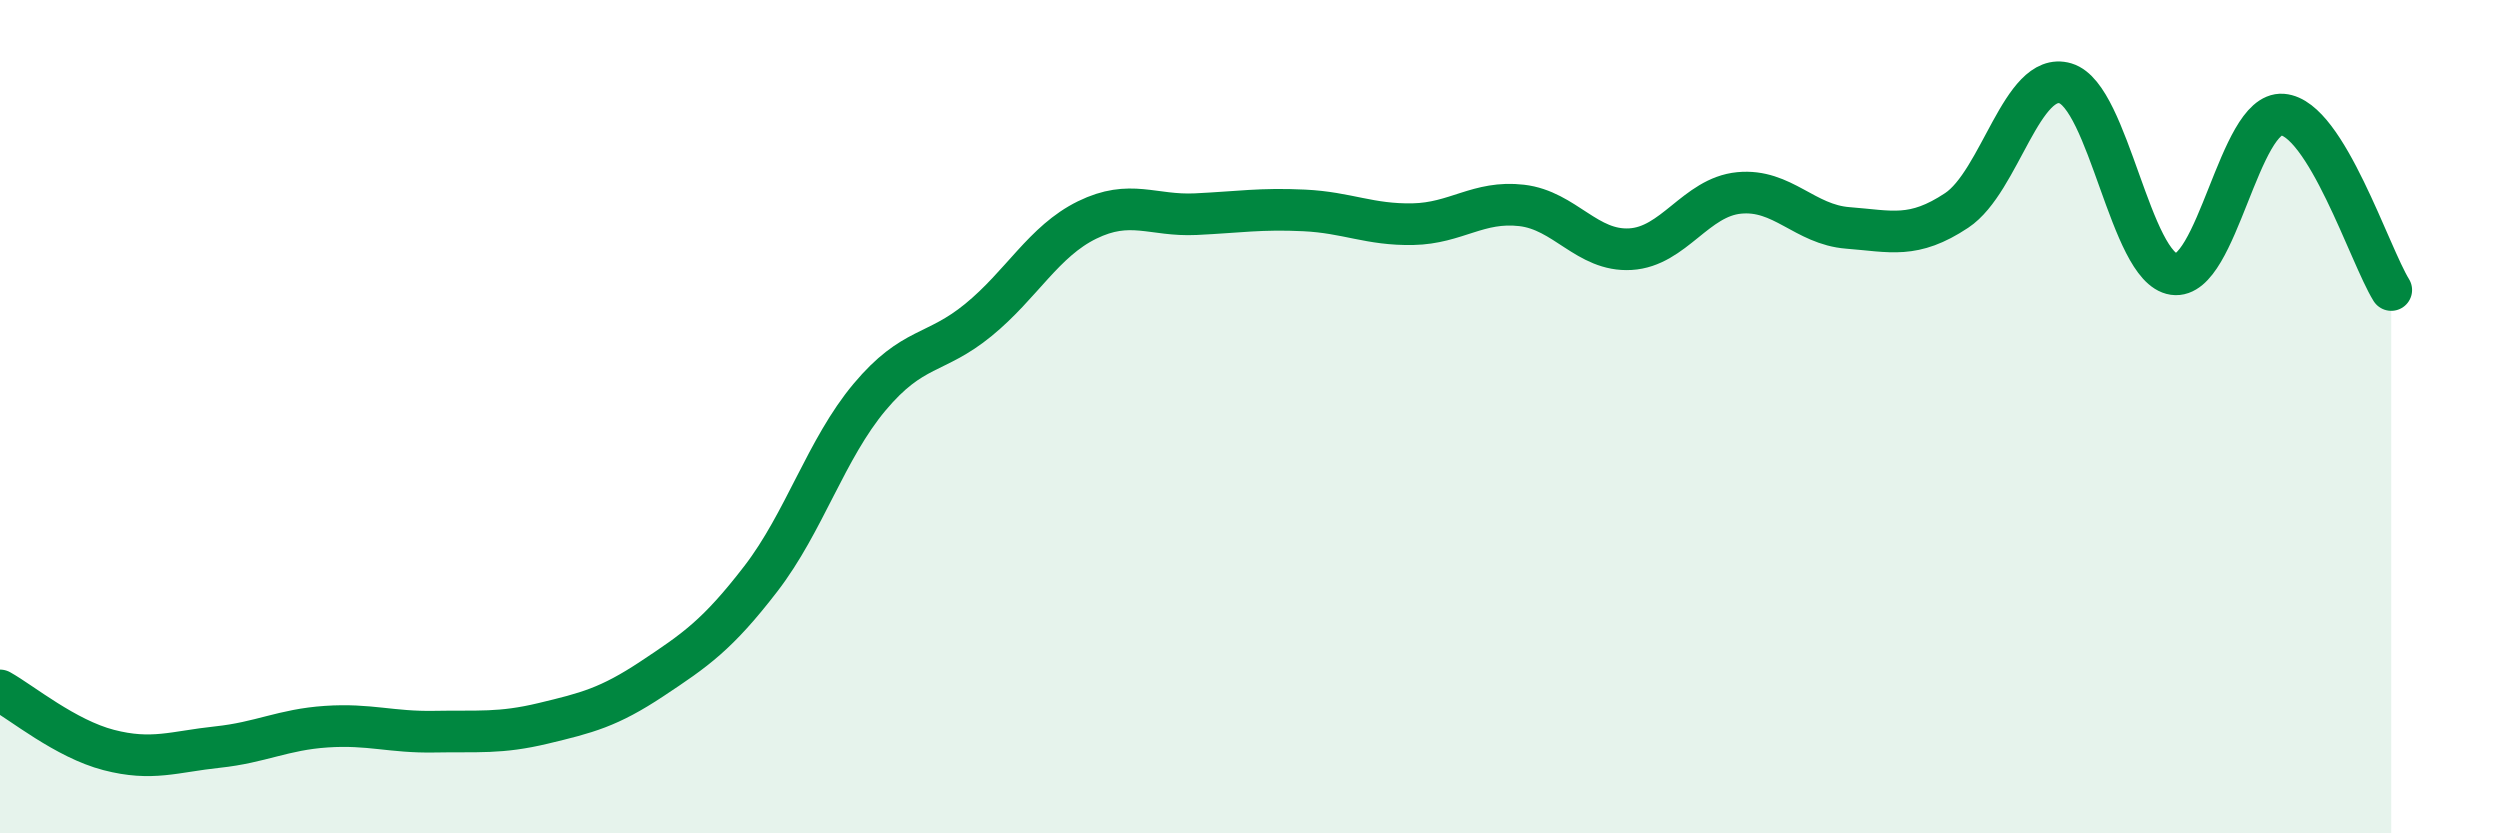
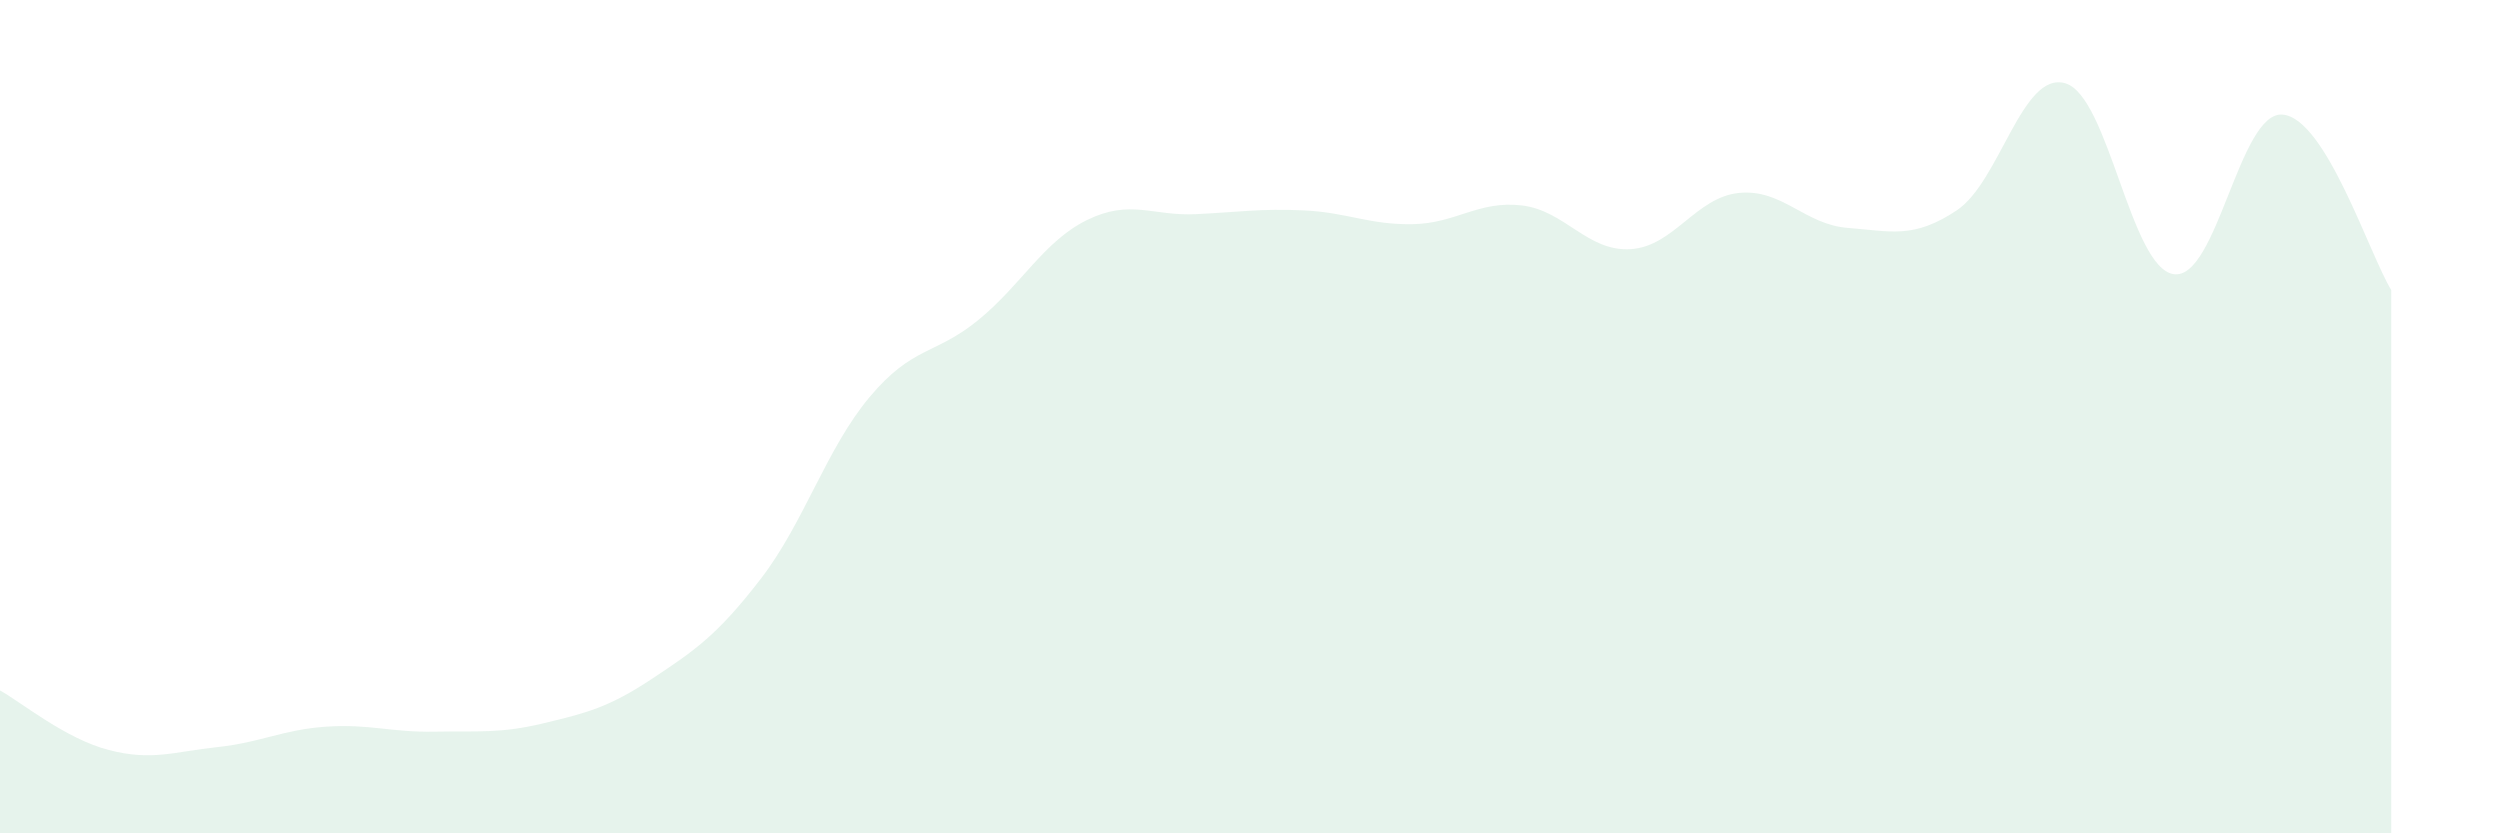
<svg xmlns="http://www.w3.org/2000/svg" width="60" height="20" viewBox="0 0 60 20">
  <path d="M 0,16.57 C 0.52,16.86 1.57,17.73 2.61,18 C 3.65,18.27 4.18,18.04 5.22,17.93 C 6.26,17.82 6.79,17.51 7.83,17.44 C 8.87,17.37 9.39,17.58 10.43,17.56 C 11.47,17.54 12,17.61 13.04,17.36 C 14.08,17.11 14.61,16.98 15.65,16.29 C 16.69,15.6 17.22,15.24 18.26,13.89 C 19.3,12.54 19.83,10.77 20.87,9.53 C 21.91,8.29 22.44,8.53 23.48,7.68 C 24.52,6.83 25.05,5.79 26.09,5.28 C 27.13,4.77 27.66,5.19 28.7,5.14 C 29.74,5.09 30.26,5 31.3,5.05 C 32.34,5.1 32.87,5.4 33.91,5.38 C 34.95,5.36 35.48,4.81 36.52,4.93 C 37.56,5.05 38.09,6.04 39.13,5.98 C 40.17,5.92 40.7,4.73 41.74,4.63 C 42.78,4.53 43.31,5.39 44.35,5.47 C 45.39,5.55 45.92,5.74 46.96,5.05 C 48,4.36 48.53,1.69 49.57,2 C 50.61,2.31 51.13,6.43 52.17,6.58 C 53.21,6.73 53.74,2.67 54.78,2.75 C 55.82,2.83 56.87,6.12 57.39,6.96L57.39 20L0 20Z" fill="#008740" opacity="0.1" stroke-linecap="round" stroke-linejoin="round" />
-   <path d="M 0,16.57 C 0.52,16.86 1.57,17.73 2.61,18 C 3.65,18.27 4.18,18.04 5.22,17.93 C 6.26,17.82 6.79,17.51 7.83,17.44 C 8.87,17.37 9.39,17.58 10.43,17.56 C 11.47,17.54 12,17.61 13.04,17.36 C 14.08,17.11 14.61,16.98 15.65,16.29 C 16.69,15.6 17.22,15.24 18.26,13.89 C 19.3,12.54 19.83,10.77 20.87,9.53 C 21.91,8.29 22.44,8.53 23.48,7.68 C 24.52,6.83 25.05,5.79 26.09,5.28 C 27.13,4.77 27.66,5.19 28.7,5.14 C 29.74,5.09 30.26,5 31.3,5.05 C 32.34,5.1 32.87,5.4 33.91,5.38 C 34.95,5.36 35.48,4.81 36.52,4.93 C 37.56,5.05 38.09,6.04 39.13,5.98 C 40.17,5.92 40.7,4.73 41.74,4.63 C 42.78,4.53 43.31,5.39 44.35,5.47 C 45.39,5.55 45.92,5.74 46.96,5.05 C 48,4.36 48.53,1.69 49.57,2 C 50.61,2.31 51.13,6.43 52.17,6.58 C 53.21,6.73 53.74,2.67 54.78,2.75 C 55.82,2.83 56.87,6.12 57.39,6.96" stroke="#008740" stroke-width="1" fill="none" stroke-linecap="round" stroke-linejoin="round" />
</svg>